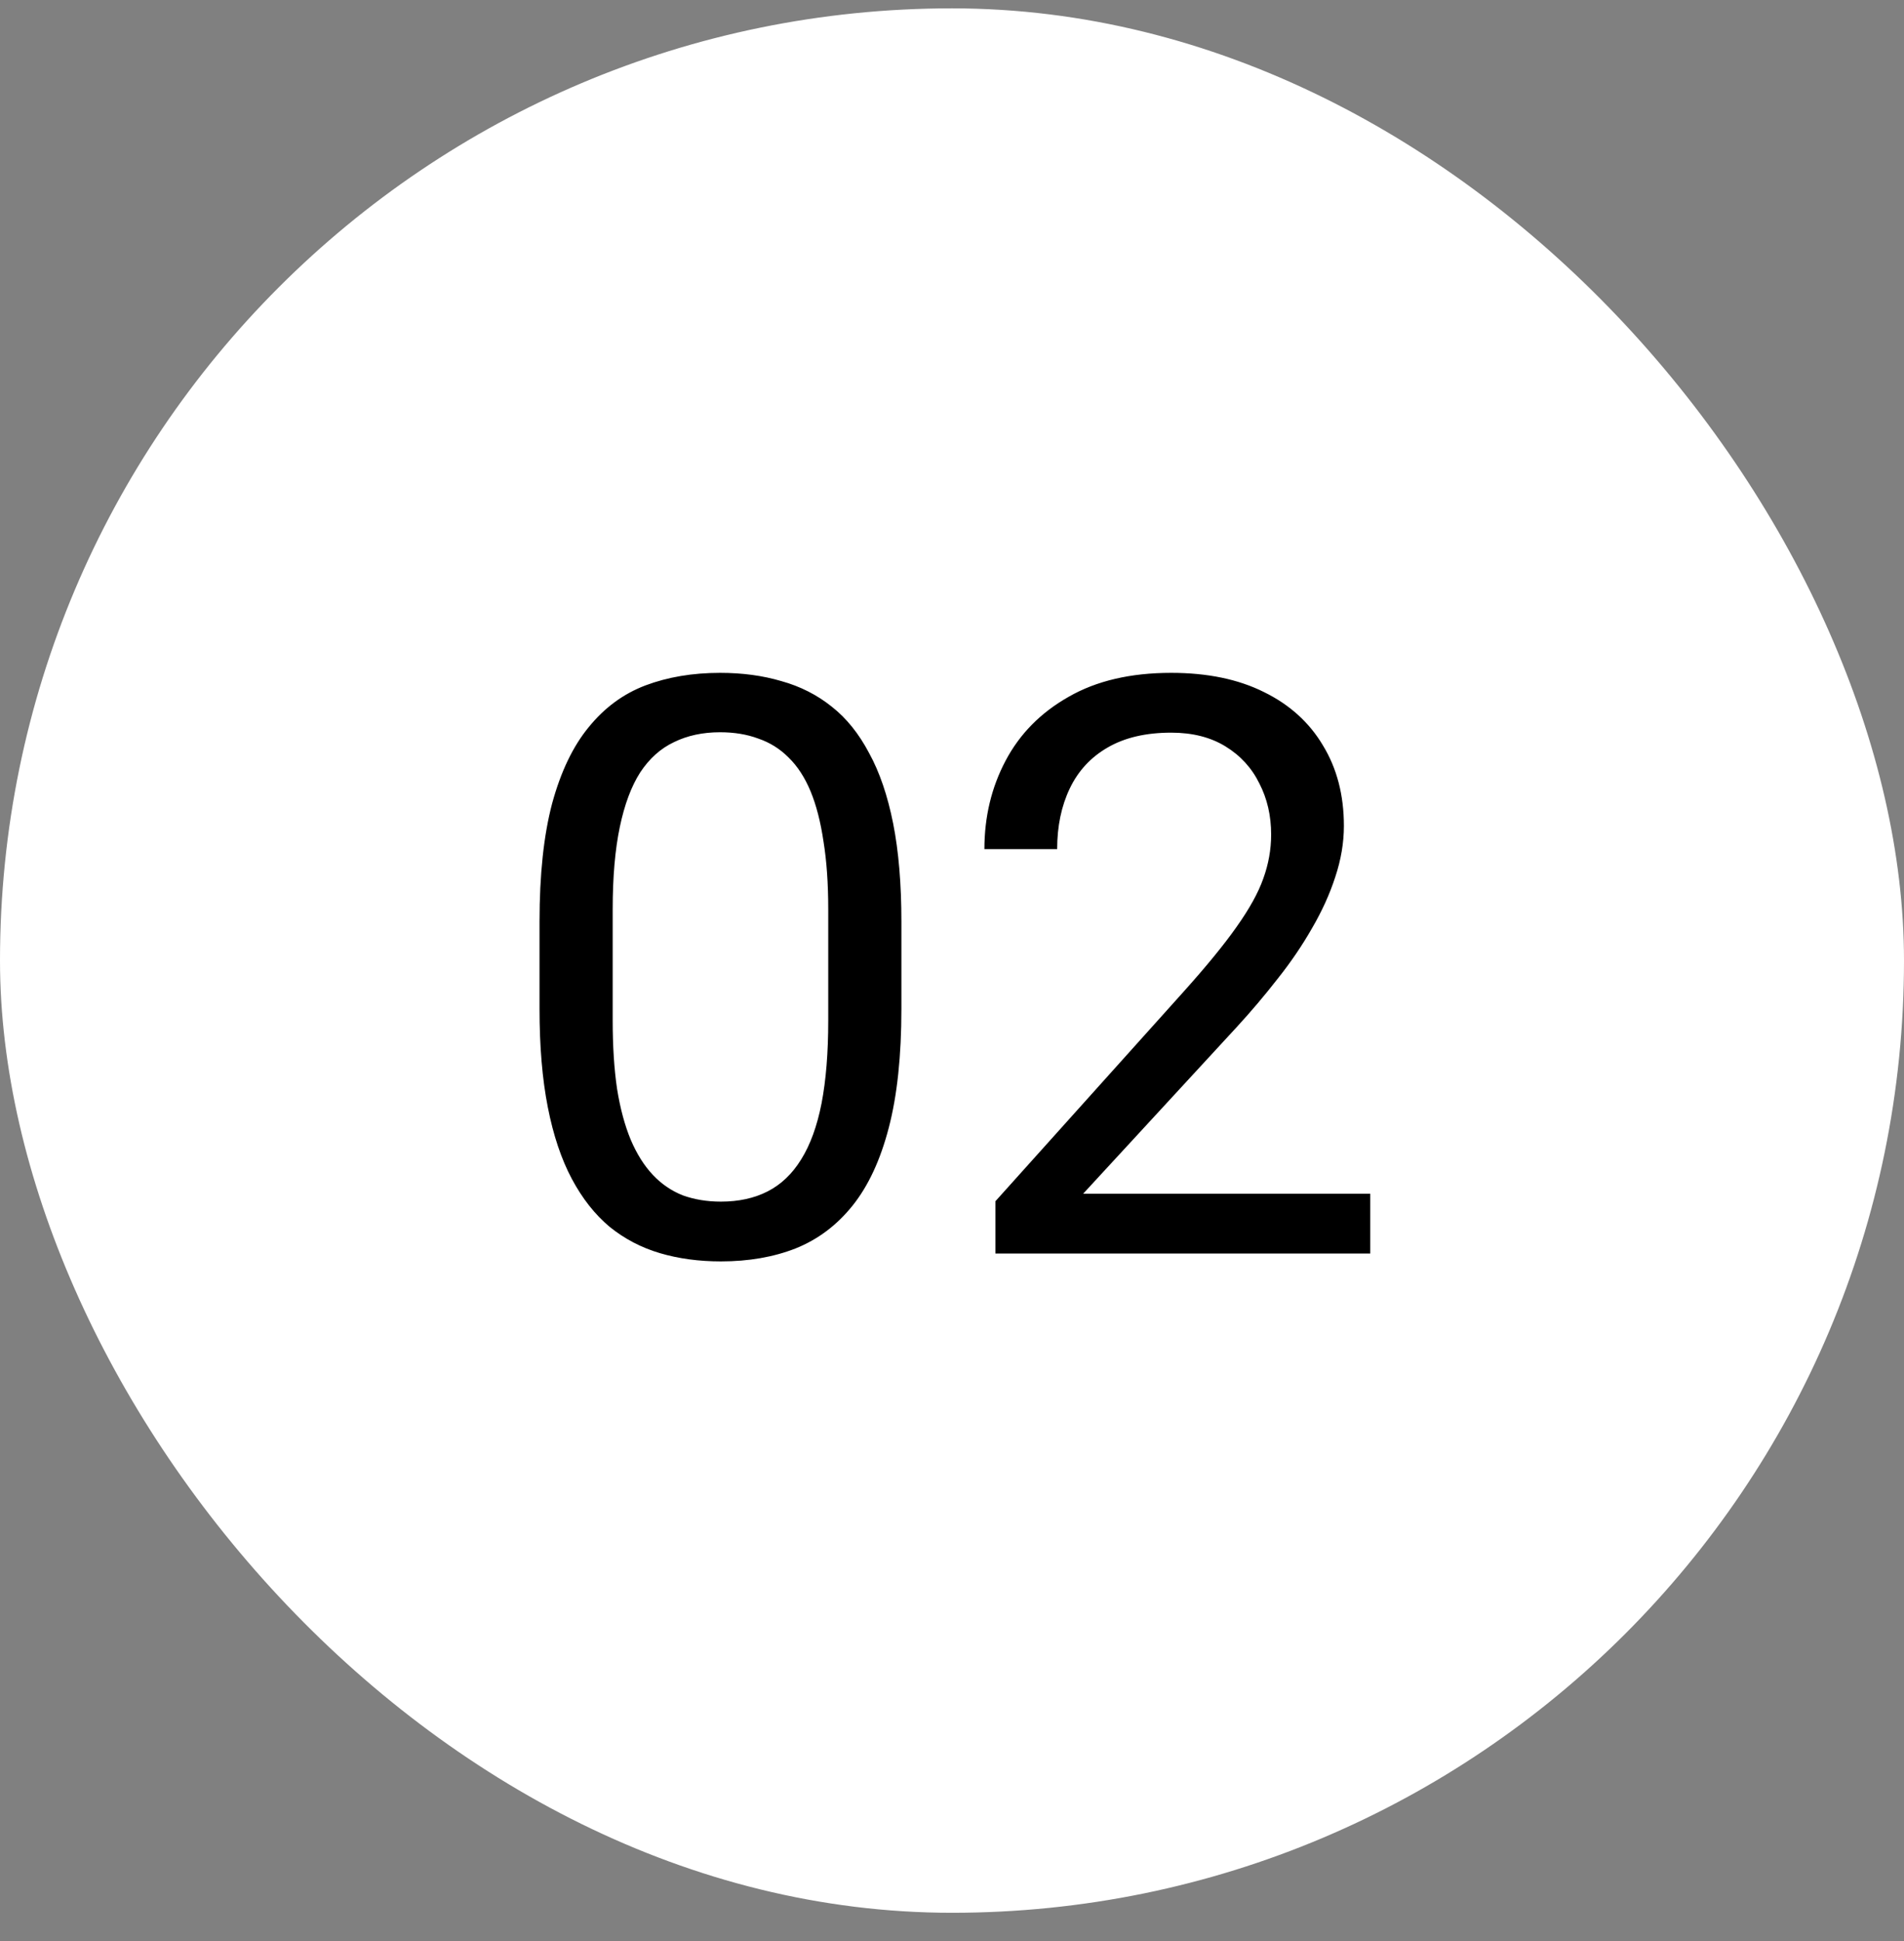
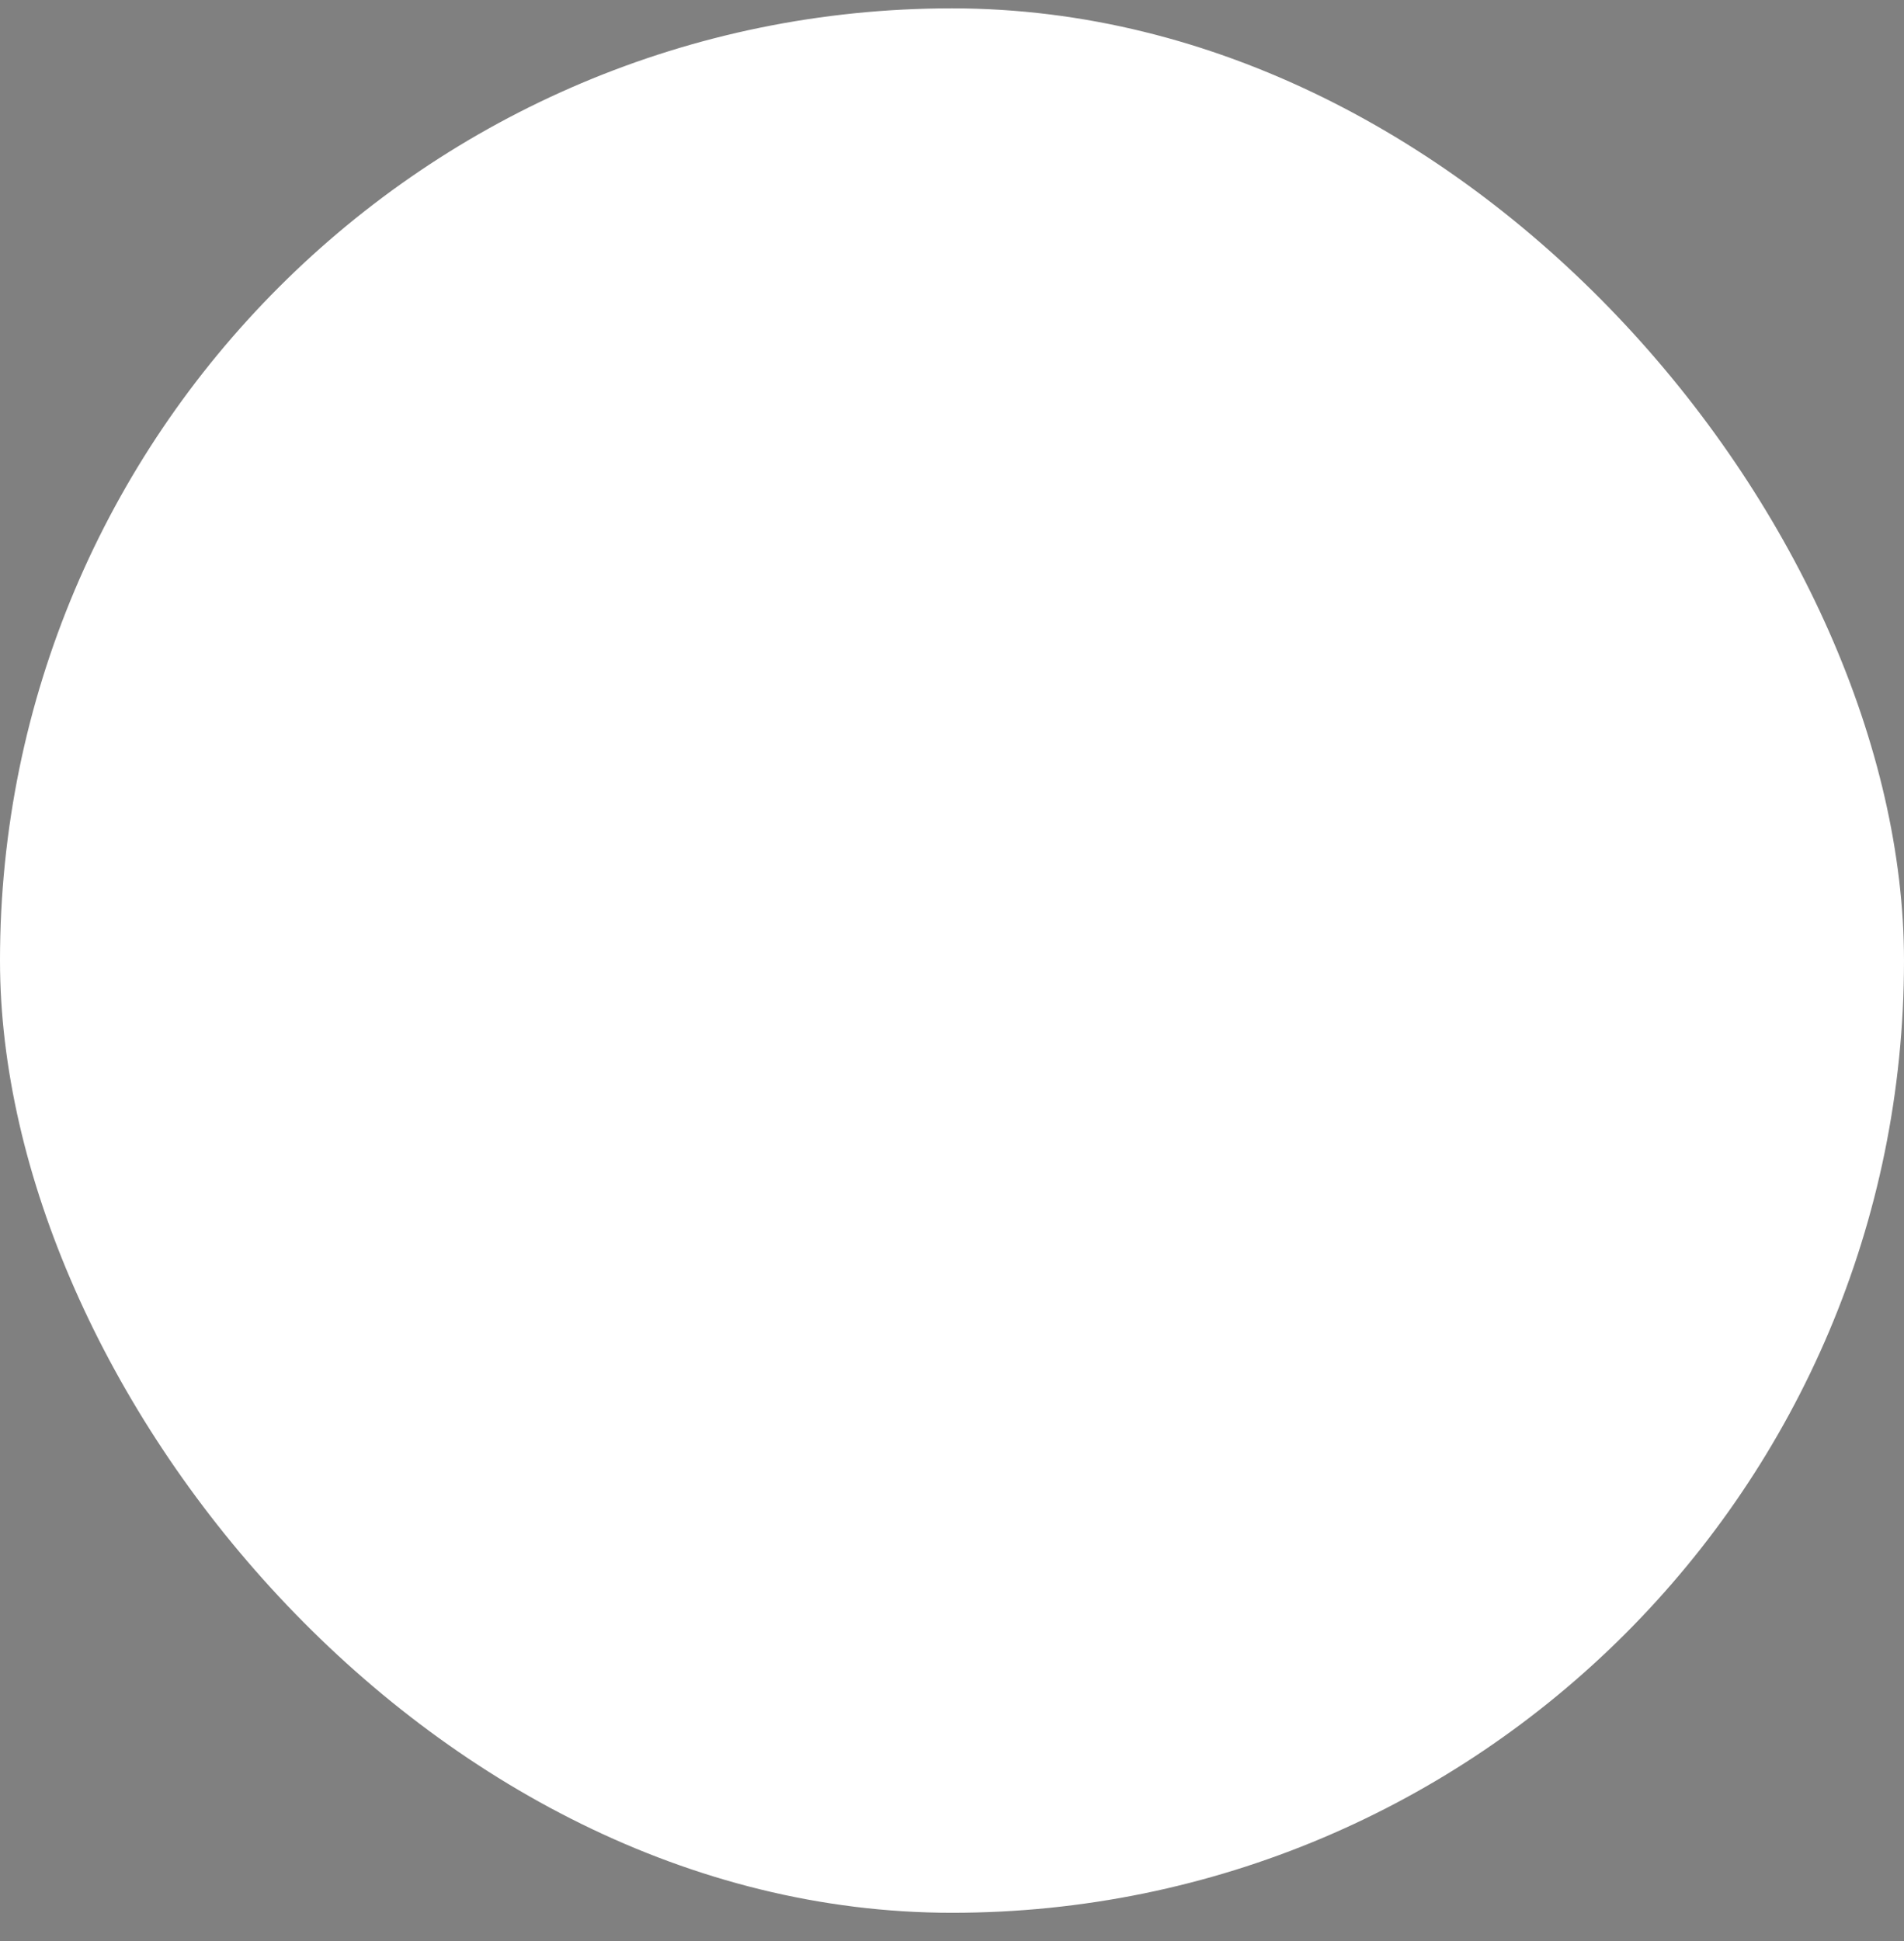
<svg xmlns="http://www.w3.org/2000/svg" width="52" height="53" viewBox="0 0 52 53" fill="none">
  <rect x="0" y="0" width="52" height="53" fill="#808080" stroke="none" />
  <rect y="0.228" width="52" height="52" rx="26" fill="white" />
-   <path d="M24.618 25.161V27.546C24.618 28.828 24.504 29.909 24.274 30.79C24.045 31.671 23.716 32.38 23.286 32.917C22.856 33.454 22.337 33.844 21.729 34.088C21.127 34.324 20.447 34.442 19.688 34.442C19.086 34.442 18.531 34.367 18.023 34.217C17.514 34.066 17.056 33.827 16.648 33.497C16.246 33.16 15.903 32.724 15.616 32.187C15.33 31.649 15.111 30.998 14.961 30.231C14.81 29.465 14.735 28.57 14.735 27.546V25.161C14.735 23.879 14.85 22.805 15.079 21.939C15.315 21.072 15.648 20.377 16.078 19.855C16.508 19.325 17.023 18.945 17.625 18.716C18.234 18.487 18.914 18.372 19.666 18.372C20.275 18.372 20.833 18.447 21.342 18.598C21.857 18.741 22.316 18.974 22.717 19.296C23.118 19.611 23.458 20.034 23.737 20.564C24.024 21.086 24.242 21.727 24.393 22.486C24.543 23.245 24.618 24.137 24.618 25.161ZM22.62 27.868V24.828C22.62 24.126 22.577 23.51 22.491 22.98C22.412 22.443 22.294 21.985 22.137 21.605C21.979 21.226 21.779 20.918 21.535 20.682C21.299 20.445 21.023 20.273 20.708 20.166C20.4 20.051 20.053 19.994 19.666 19.994C19.193 19.994 18.774 20.084 18.409 20.263C18.044 20.435 17.736 20.71 17.485 21.09C17.242 21.469 17.056 21.967 16.927 22.583C16.798 23.199 16.733 23.947 16.733 24.828V27.868C16.733 28.57 16.773 29.189 16.852 29.727C16.938 30.264 17.063 30.729 17.227 31.123C17.392 31.51 17.593 31.828 17.829 32.079C18.065 32.33 18.338 32.516 18.645 32.638C18.961 32.752 19.308 32.81 19.688 32.81C20.174 32.81 20.601 32.717 20.966 32.53C21.331 32.344 21.635 32.054 21.879 31.66C22.13 31.259 22.316 30.747 22.438 30.124C22.559 29.494 22.62 28.742 22.62 27.868ZM37.423 32.595V34.227H27.186V32.799L32.31 27.095C32.94 26.393 33.427 25.799 33.77 25.311C34.121 24.817 34.365 24.377 34.501 23.99C34.644 23.596 34.716 23.195 34.716 22.787C34.716 22.271 34.608 21.806 34.394 21.391C34.186 20.968 33.878 20.631 33.47 20.381C33.062 20.13 32.567 20.005 31.987 20.005C31.293 20.005 30.713 20.141 30.247 20.413C29.789 20.678 29.445 21.05 29.216 21.53C28.987 22.01 28.872 22.561 28.872 23.185H26.885C26.885 22.304 27.078 21.498 27.465 20.768C27.852 20.037 28.424 19.457 29.184 19.027C29.943 18.59 30.877 18.372 31.987 18.372C32.976 18.372 33.821 18.547 34.523 18.898C35.224 19.242 35.761 19.729 36.134 20.359C36.513 20.982 36.703 21.713 36.703 22.551C36.703 23.009 36.624 23.475 36.467 23.947C36.316 24.413 36.105 24.878 35.833 25.344C35.568 25.809 35.257 26.268 34.898 26.719C34.547 27.17 34.172 27.614 33.77 28.051L29.581 32.595H37.423Z" fill="black" />
</svg>